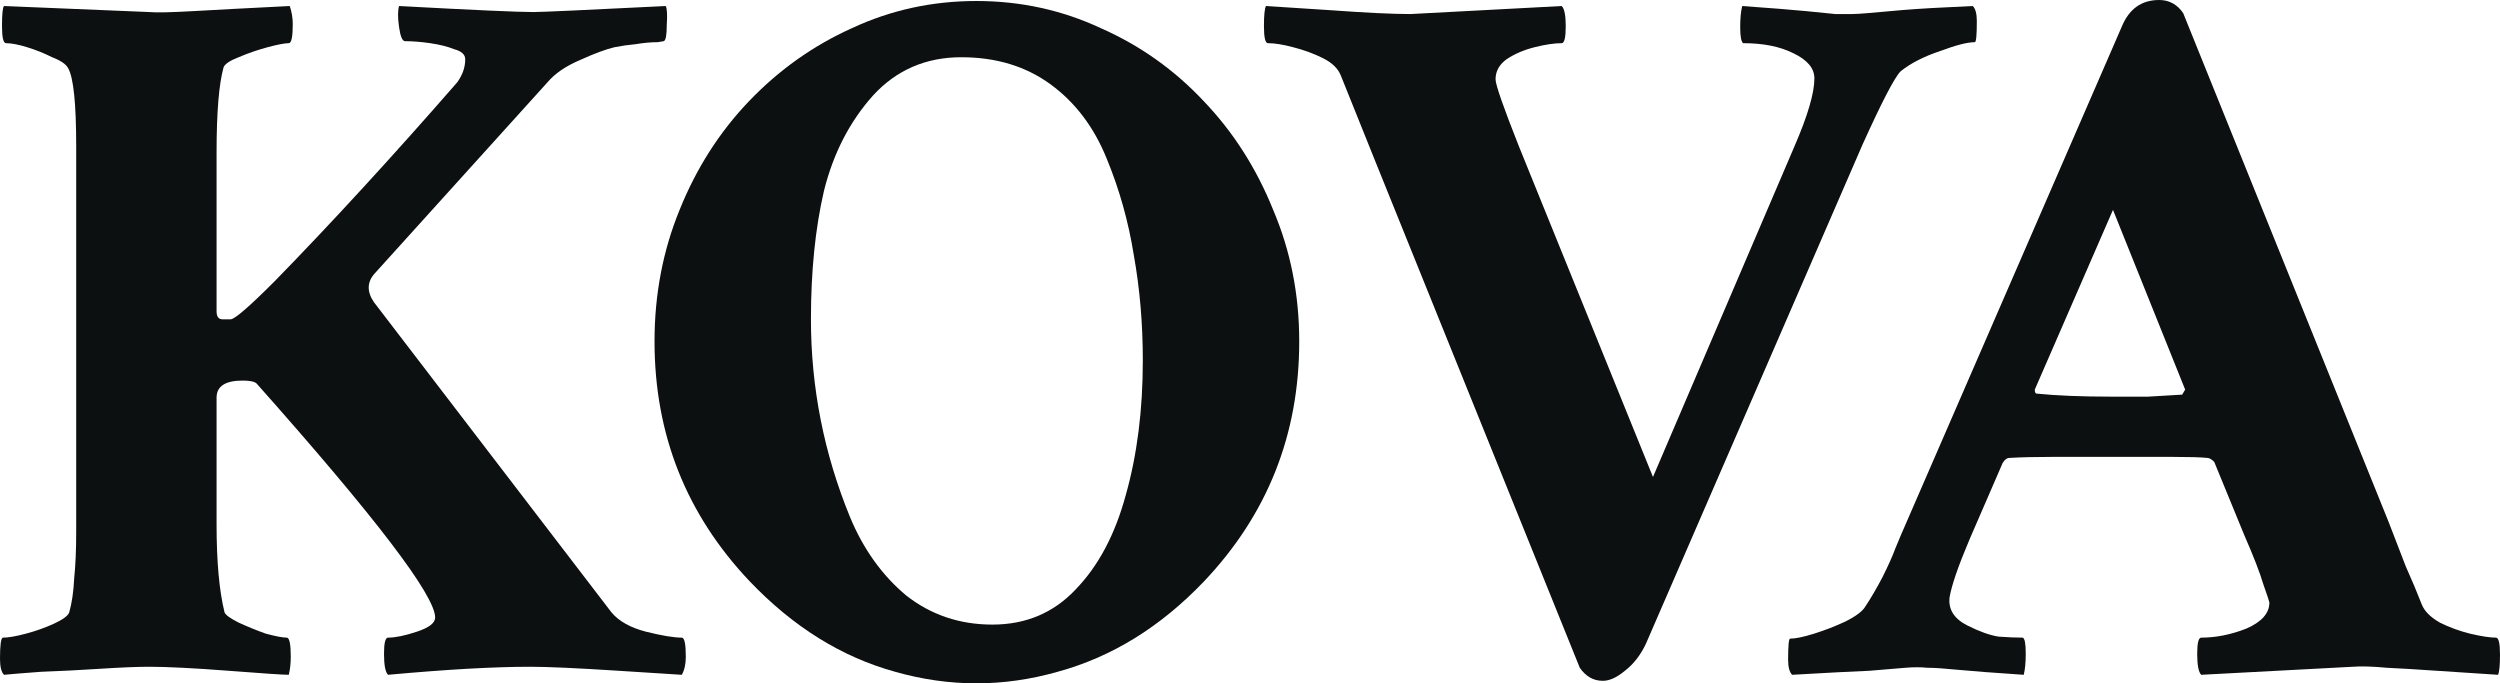
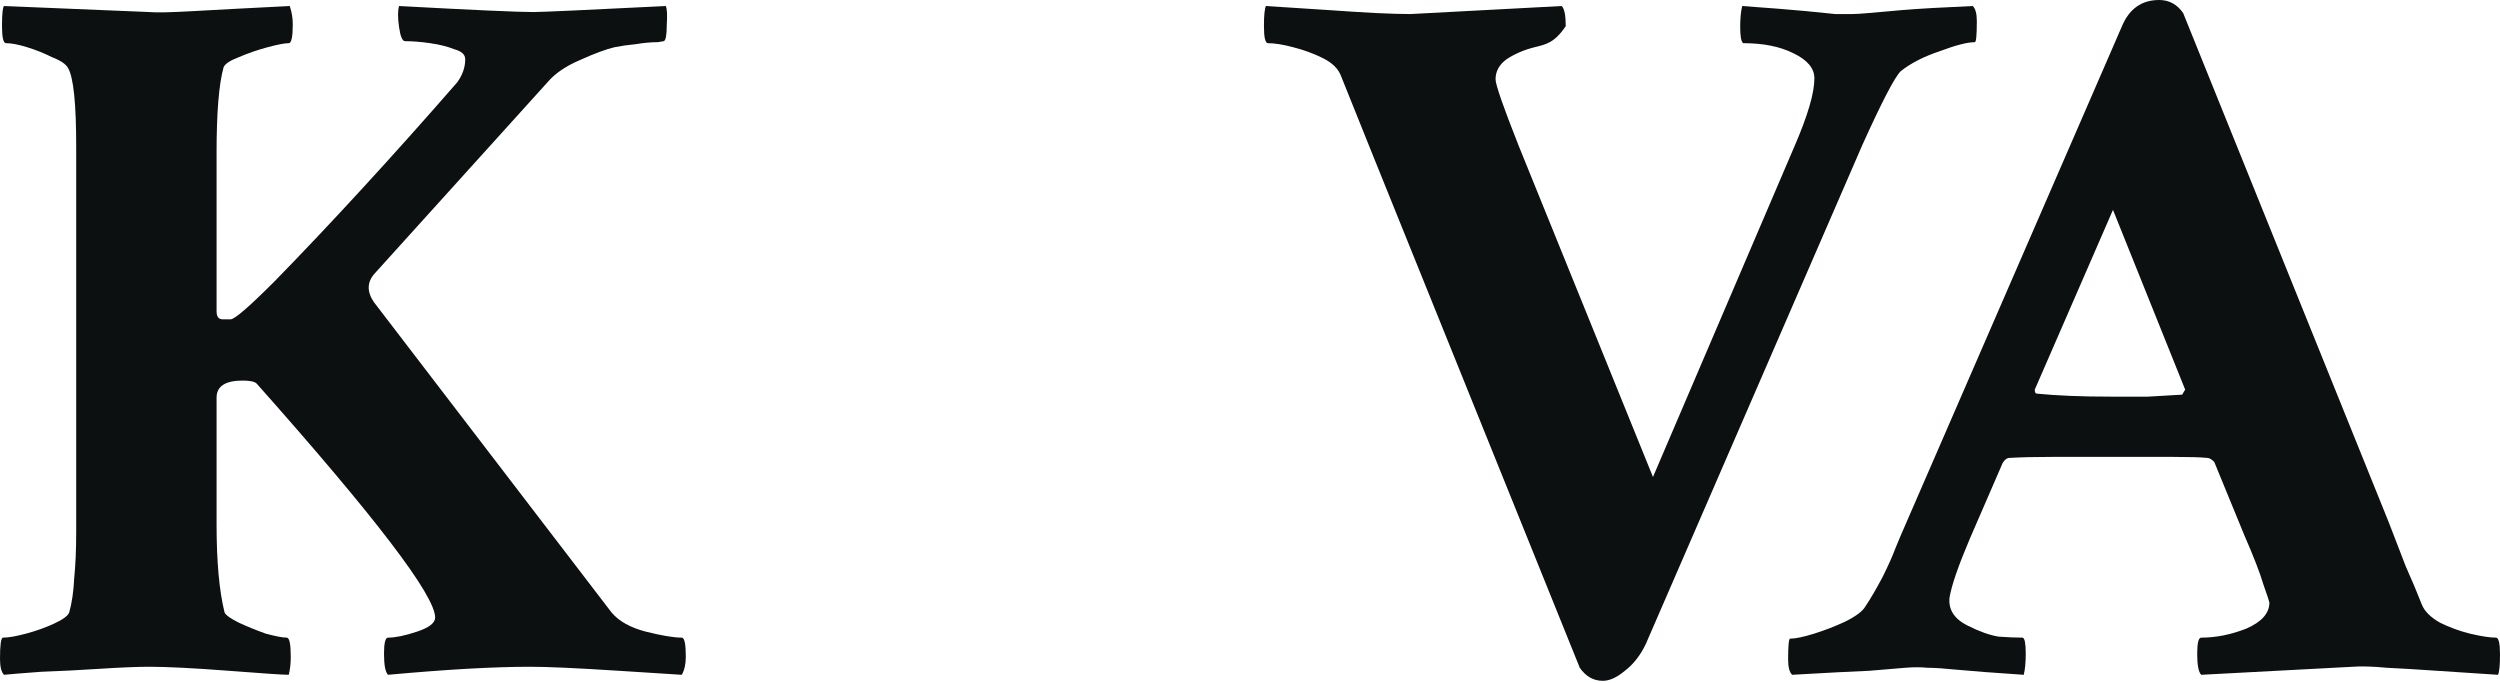
<svg xmlns="http://www.w3.org/2000/svg" fill="none" viewBox="0 0 600 164" height="164" width="600">
  <path fill="#0D1010" d="M430.112 161.951C429.47 161.309 429.149 160.104 429.149 158.336C429.149 154.962 429.31 153.276 429.631 153.276C430.914 153.276 432.839 152.874 435.406 152.071C437.973 151.267 440.459 150.303 442.865 149.179C445.432 147.893 447.036 146.688 447.678 145.564C448.962 143.636 450.325 141.306 451.769 138.575C453.213 135.683 454.255 133.353 454.897 131.586L456.1 128.694L509.281 6.266C511.045 2.089 514.013 0 518.184 0C520.59 0 522.516 1.044 523.959 3.133L573.29 125.32C574.733 129.015 576.097 132.55 577.38 135.924C578.824 139.137 580.108 142.19 581.23 145.082C581.872 146.688 583.316 148.134 585.562 149.42C587.808 150.544 590.214 151.428 592.781 152.071C595.508 152.713 597.594 153.035 599.037 153.035C599.679 153.035 600 154.4 600 157.131C600 159.702 599.84 161.309 599.519 161.951L584.84 160.987C580.188 160.666 576.177 160.425 572.808 160.264C569.439 159.943 566.712 159.863 564.627 160.023L528.291 161.951C527.649 161.309 527.328 159.622 527.328 156.89C527.328 154.32 527.649 153.035 528.291 153.035C531.82 153.035 535.43 152.312 539.119 150.866C542.809 149.259 544.654 147.17 544.654 144.6C544.654 144.439 544.173 142.993 543.21 140.262C542.408 137.53 540.884 133.594 538.638 128.453L531.419 110.86C530.777 110.217 530.216 109.896 529.735 109.896C528.13 109.735 525.403 109.655 521.553 109.655C517.703 109.655 512.73 109.655 506.634 109.655C501.34 109.655 496.607 109.655 492.436 109.655C488.426 109.655 485.057 109.735 482.33 109.896C481.688 109.896 481.126 110.297 480.645 111.101L472.704 129.417C469.977 135.843 468.373 140.503 467.891 143.395C467.571 146.287 469.014 148.536 472.223 150.143C475.111 151.589 477.597 152.472 479.683 152.794C481.928 152.954 483.854 153.035 485.458 153.035C485.939 153.195 486.18 154.48 486.18 156.89C486.18 158.979 486.019 160.666 485.698 161.951C478.479 161.469 473.185 161.068 469.817 160.746C466.608 160.425 464.202 160.264 462.597 160.264C460.993 160.104 459.229 160.104 457.304 160.264C455.539 160.425 452.651 160.666 448.641 160.987C444.63 161.148 438.454 161.469 430.112 161.951ZM506.634 95.195C509.842 95.195 512.81 95.195 515.537 95.195C518.425 95.034 521.152 94.873 523.719 94.713L524.441 93.508L507.115 50.369L488.345 93.508C488.345 94.15 488.506 94.472 488.827 94.472C493.639 94.954 499.575 95.195 506.634 95.195Z" />
-   <path fill="#0D1010" d="M384.681 163.397C382.435 163.397 380.59 162.353 379.146 160.264L329.816 38.078L321.875 18.316C321.234 16.549 319.79 15.103 317.544 13.978C315.298 12.853 312.892 11.97 310.325 11.327C307.918 10.684 305.913 10.363 304.309 10.363C303.667 10.363 303.346 8.997 303.346 6.266C303.346 3.695 303.507 2.089 303.828 1.446L318.747 2.41C323.239 2.731 327.089 2.972 330.297 3.133C333.666 3.294 336.394 3.374 338.479 3.374L374.815 1.446C375.457 2.089 375.777 3.695 375.777 6.266C375.777 8.997 375.457 10.363 374.815 10.363C373.05 10.363 370.885 10.684 368.318 11.327C365.751 11.97 363.505 12.934 361.58 14.219C359.815 15.504 358.933 17.111 358.933 19.039C358.933 20.324 360.778 25.626 364.468 34.945L396.713 114.475L430.642 35.186C433.851 27.795 435.455 22.332 435.455 18.798C435.455 16.388 433.77 14.38 430.402 12.773C427.193 11.166 423.183 10.363 418.37 10.363C417.889 10.042 417.648 8.756 417.648 6.507C417.648 4.418 417.808 2.731 418.129 1.446C424.867 1.928 429.92 2.33 433.289 2.651C436.658 2.972 439.064 3.213 440.508 3.374C442.112 3.374 443.396 3.374 444.358 3.374C445.321 3.374 446.684 3.294 448.449 3.133C450.214 2.972 452.941 2.731 456.631 2.41C460.481 2.089 466.096 1.767 473.475 1.446C474.117 2.089 474.438 3.294 474.438 5.061C474.438 8.435 474.277 10.122 473.956 10.122C472.192 10.122 469.384 10.845 465.534 12.291C461.684 13.576 458.556 15.183 456.149 17.111C454.706 18.557 451.658 24.421 447.005 34.704L395.028 154.48C393.745 157.212 392.06 159.381 389.975 160.987C388.05 162.594 386.285 163.397 384.681 163.397Z" />
-   <path fill="#0D1010" d="M179.948 139.539C164.707 123.472 157.087 104.272 157.087 81.94C157.087 70.693 159.093 60.169 163.103 50.369C167.114 40.408 172.648 31.732 179.707 24.341C186.926 16.79 195.188 10.925 204.492 6.748C213.797 2.41 223.743 0.241 234.331 0.241C244.919 0.241 254.865 2.41 264.17 6.748C273.635 10.925 281.897 16.79 288.955 24.341C296.014 31.732 301.548 40.408 305.559 50.369C309.73 60.169 311.815 70.693 311.815 81.94C311.815 104.272 304.195 123.472 288.955 139.539C278.528 150.464 266.817 157.694 253.822 161.229C240.828 164.924 227.834 164.924 214.84 161.229C202.006 157.694 190.375 150.464 179.948 139.539ZM238.181 149.902C246.202 149.902 252.86 147.09 258.154 141.467C263.608 135.843 267.619 128.292 270.186 118.813C272.913 109.173 274.276 98.408 274.276 86.519C274.276 77.682 273.554 69.247 272.111 61.214C270.827 53.181 268.662 45.469 265.614 38.078C262.566 30.527 258.074 24.582 252.138 20.244C246.202 15.906 239.063 13.737 230.721 13.737C222.219 13.737 215.16 16.79 209.546 22.895C203.931 29.161 200 36.793 197.755 45.79C195.669 54.787 194.626 65.07 194.626 76.638C194.626 93.026 197.755 108.851 204.011 124.115C207.219 131.827 211.711 138.093 217.487 142.913C223.422 147.572 230.32 149.902 238.181 149.902Z" />
+   <path fill="#0D1010" d="M384.681 163.397C382.435 163.397 380.59 162.353 379.146 160.264L329.816 38.078L321.875 18.316C321.234 16.549 319.79 15.103 317.544 13.978C315.298 12.853 312.892 11.97 310.325 11.327C307.918 10.684 305.913 10.363 304.309 10.363C303.667 10.363 303.346 8.997 303.346 6.266C303.346 3.695 303.507 2.089 303.828 1.446L318.747 2.41C323.239 2.731 327.089 2.972 330.297 3.133C333.666 3.294 336.394 3.374 338.479 3.374L374.815 1.446C375.457 2.089 375.777 3.695 375.777 6.266C373.05 10.363 370.885 10.684 368.318 11.327C365.751 11.97 363.505 12.934 361.58 14.219C359.815 15.504 358.933 17.111 358.933 19.039C358.933 20.324 360.778 25.626 364.468 34.945L396.713 114.475L430.642 35.186C433.851 27.795 435.455 22.332 435.455 18.798C435.455 16.388 433.77 14.38 430.402 12.773C427.193 11.166 423.183 10.363 418.37 10.363C417.889 10.042 417.648 8.756 417.648 6.507C417.648 4.418 417.808 2.731 418.129 1.446C424.867 1.928 429.92 2.33 433.289 2.651C436.658 2.972 439.064 3.213 440.508 3.374C442.112 3.374 443.396 3.374 444.358 3.374C445.321 3.374 446.684 3.294 448.449 3.133C450.214 2.972 452.941 2.731 456.631 2.41C460.481 2.089 466.096 1.767 473.475 1.446C474.117 2.089 474.438 3.294 474.438 5.061C474.438 8.435 474.277 10.122 473.956 10.122C472.192 10.122 469.384 10.845 465.534 12.291C461.684 13.576 458.556 15.183 456.149 17.111C454.706 18.557 451.658 24.421 447.005 34.704L395.028 154.48C393.745 157.212 392.06 159.381 389.975 160.987C388.05 162.594 386.285 163.397 384.681 163.397Z" />
  <path fill="#0D1010" d="M0.963 161.951C0.321 161.309 0 160.023 0 158.095C0 154.721 0.241 153.034 0.722 153.034C2.005 153.034 3.85 152.713 6.257 152.07C8.663 151.428 10.909 150.624 12.994 149.66C15.08 148.696 16.283 147.813 16.604 147.009C17.245 144.76 17.647 142.029 17.807 138.815C18.128 135.602 18.288 131.907 18.288 127.73V35.186C18.288 24.903 17.647 18.637 16.363 16.388C15.882 15.424 14.598 14.54 12.513 13.737C10.588 12.773 8.583 11.97 6.497 11.327C4.412 10.684 2.727 10.363 1.444 10.363C0.802 10.363 0.481 8.997 0.481 6.266C0.481 3.374 0.642 1.767 0.963 1.446L35.855 2.892C37.459 3.053 41.068 2.972 46.683 2.651C52.298 2.33 59.918 1.928 69.543 1.446C70.025 2.892 70.265 4.338 70.265 5.784C70.265 8.837 69.945 10.363 69.303 10.363C68.34 10.363 66.656 10.684 64.249 11.327C61.843 11.97 59.517 12.773 57.271 13.737C55.186 14.54 53.982 15.344 53.662 16.147C52.539 20.163 51.977 26.992 51.977 36.632V74.71C51.977 75.995 52.458 76.638 53.421 76.638H55.346C56.309 76.638 59.838 73.585 65.934 67.48C72.832 60.41 79.891 52.939 87.11 45.067C94.489 37.033 102.029 28.599 109.73 19.762C111.013 17.994 111.655 16.147 111.655 14.219C111.655 13.094 110.772 12.291 109.008 11.809C107.403 11.166 105.478 10.684 103.232 10.363C100.986 10.042 98.981 9.881 97.216 9.881C96.575 9.881 96.094 8.756 95.773 6.507C95.452 4.258 95.452 2.571 95.773 1.446C113.58 2.41 124.328 2.892 128.018 2.892C129.943 2.892 140.531 2.41 159.782 1.446C160.102 2.089 160.183 3.615 160.022 6.025C160.022 8.435 159.782 9.72 159.3 9.881L157.856 10.122C156.252 10.122 154.488 10.283 152.563 10.604C150.798 10.765 149.113 11.006 147.509 11.327C145.424 11.809 142.616 12.853 139.087 14.46C135.718 15.906 133.151 17.673 131.387 19.762L89.997 65.552C88.072 67.64 87.992 69.97 89.757 72.541L146.787 147.009C148.552 149.098 151.279 150.624 154.969 151.588C158.819 152.552 161.707 153.034 163.632 153.034C164.273 153.034 164.594 154.561 164.594 157.613C164.594 159.381 164.273 160.827 163.632 161.951L148.472 160.987C143.499 160.666 139.247 160.425 135.718 160.264C132.189 160.104 129.381 160.023 127.296 160.023C122.964 160.023 117.911 160.184 112.136 160.505C106.521 160.827 100.184 161.309 93.126 161.951C92.484 161.309 92.163 159.622 92.163 156.89C92.163 154.32 92.484 153.034 93.126 153.034C94.89 153.034 97.216 152.552 100.104 151.588C102.992 150.624 104.436 149.5 104.436 148.214C104.436 142.912 90.158 124.195 61.602 92.062C61.121 91.58 59.998 91.339 58.234 91.339C54.063 91.339 51.977 92.704 51.977 95.436V125.802C51.977 130.3 52.138 134.317 52.458 137.851C52.779 141.386 53.261 144.439 53.902 147.009C54.223 147.652 55.346 148.455 57.271 149.419C59.357 150.383 61.522 151.267 63.768 152.07C66.175 152.713 67.859 153.034 68.822 153.034C69.463 153.034 69.784 154.561 69.784 157.613C69.784 159.22 69.624 160.666 69.303 161.951C68.661 161.951 67.137 161.871 64.731 161.71C62.324 161.55 59.036 161.309 54.865 160.987C50.694 160.666 47.004 160.425 43.795 160.264C40.587 160.104 37.94 160.023 35.855 160.023C32.967 160.023 29.037 160.184 24.064 160.505C19.09 160.827 14.358 161.068 9.866 161.228C5.535 161.55 2.567 161.791 0.963 161.951Z" />
</svg>